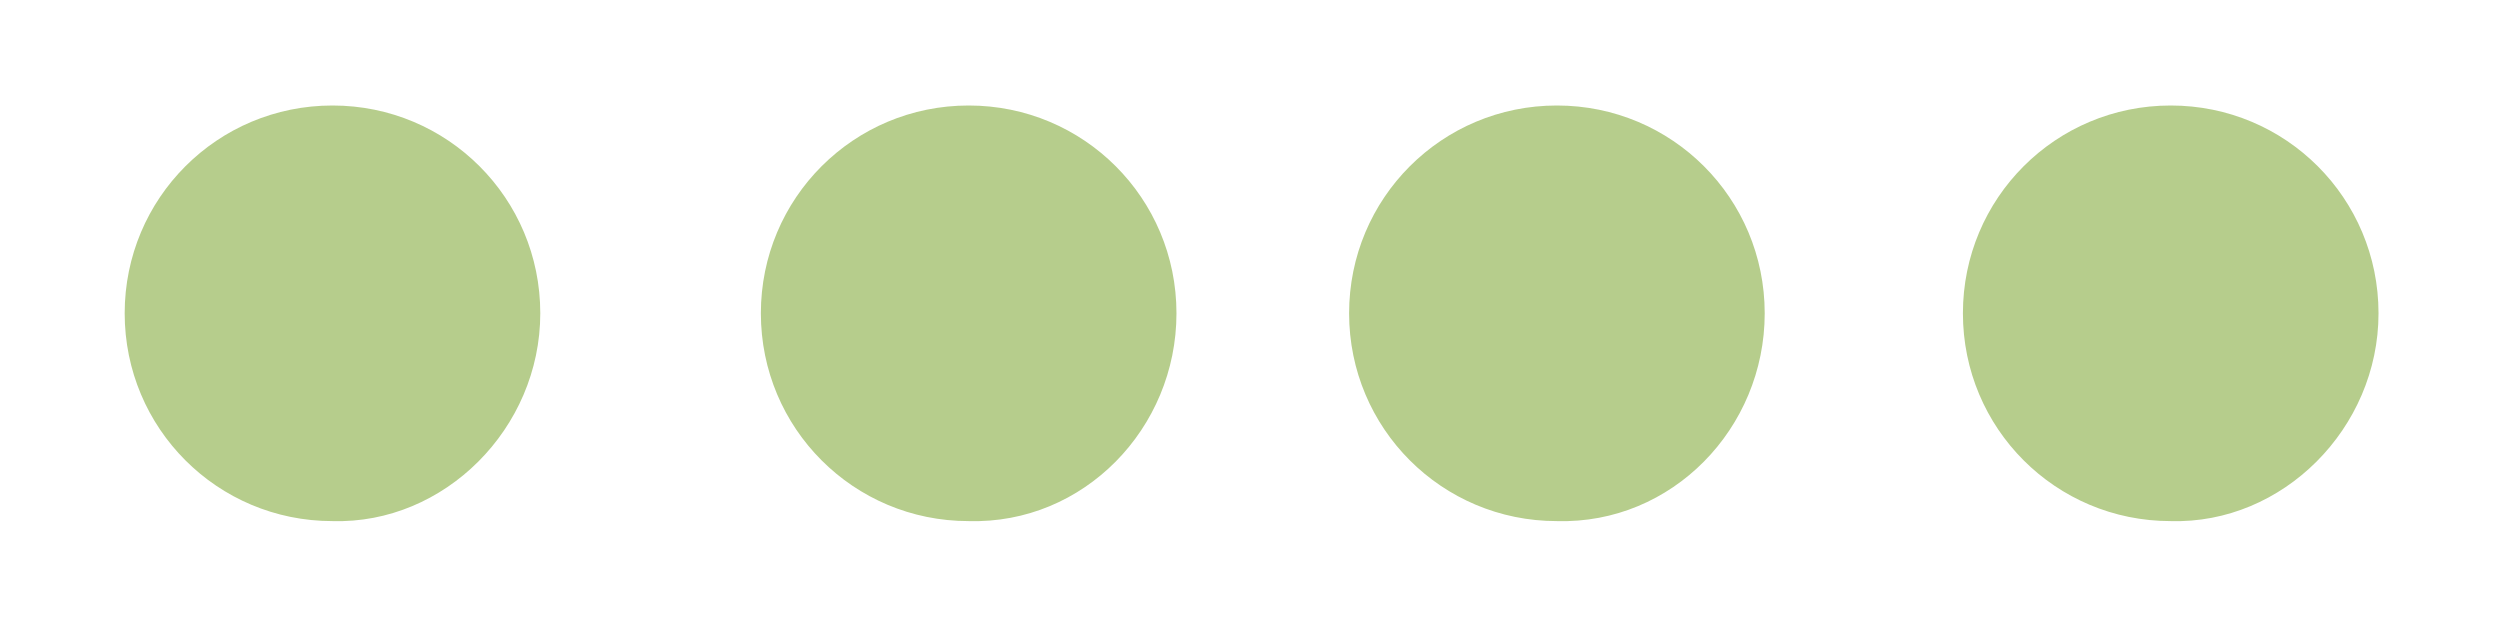
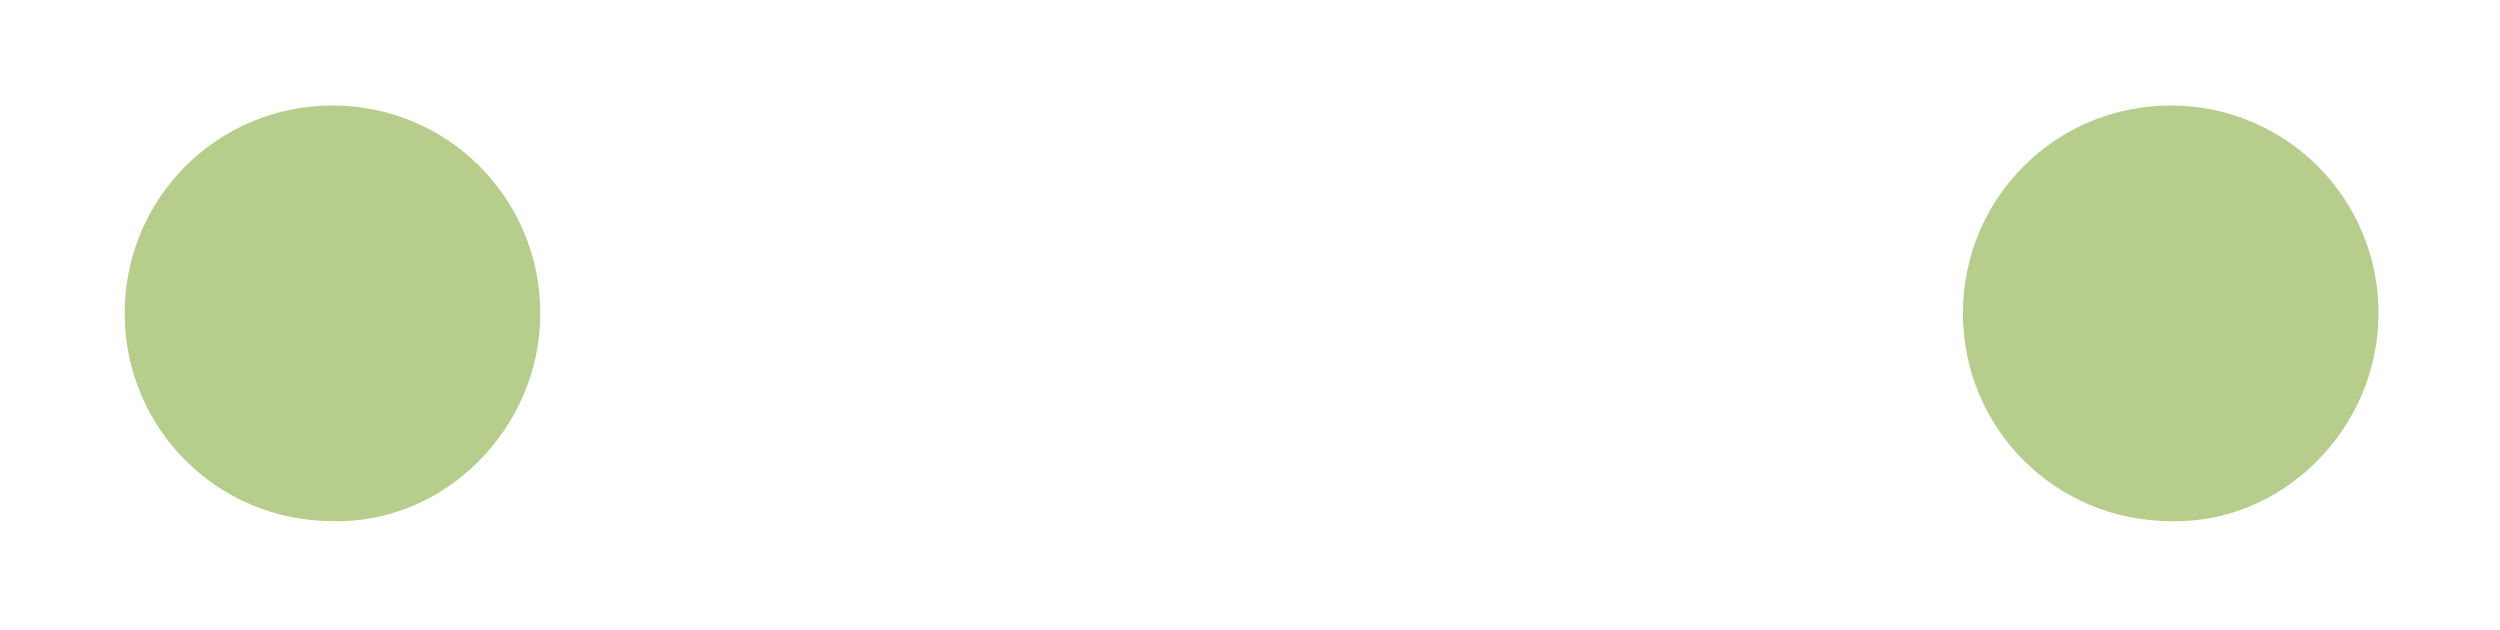
<svg xmlns="http://www.w3.org/2000/svg" version="1.1" id="Ebene_1" x="0px" y="0px" viewBox="0 0 78.2 19.7" style="enable-background:new 0 0 78.2 19.7;" xml:space="preserve">
  <style type="text/css">
	.st0{fill:#B6CD8C;}
</style>
  <g>
    <path class="st0" d="M16.9,9.8c0-3.6-2.9-6.5-6.5-6.5c-3.6,0-6.5,2.9-6.5,6.5c0,3.6,2.9,6.5,6.5,6.5C13.9,16.4,16.9,13.4,16.9,9.8" />
-     <path class="st0" d="M36.8,9.8c0-3.6-2.9-6.5-6.5-6.5c-3.6,0-6.5,2.9-6.5,6.5c0,3.6,2.9,6.5,6.5,6.5C33.9,16.4,36.8,13.4,36.8,9.8" />
-     <path class="st0" d="M55.2,9.8c0-3.6-2.9-6.5-6.5-6.5c-3.6,0-6.5,2.9-6.5,6.5c0,3.6,2.9,6.5,6.5,6.5C52.3,16.4,55.2,13.4,55.2,9.8" />
    <path class="st0" d="M74.4,9.8c0-3.6-2.9-6.5-6.5-6.5c-3.6,0-6.5,2.9-6.5,6.5c0,3.6,2.9,6.5,6.5,6.5C71.4,16.4,74.4,13.4,74.4,9.8" />
  </g>
</svg>